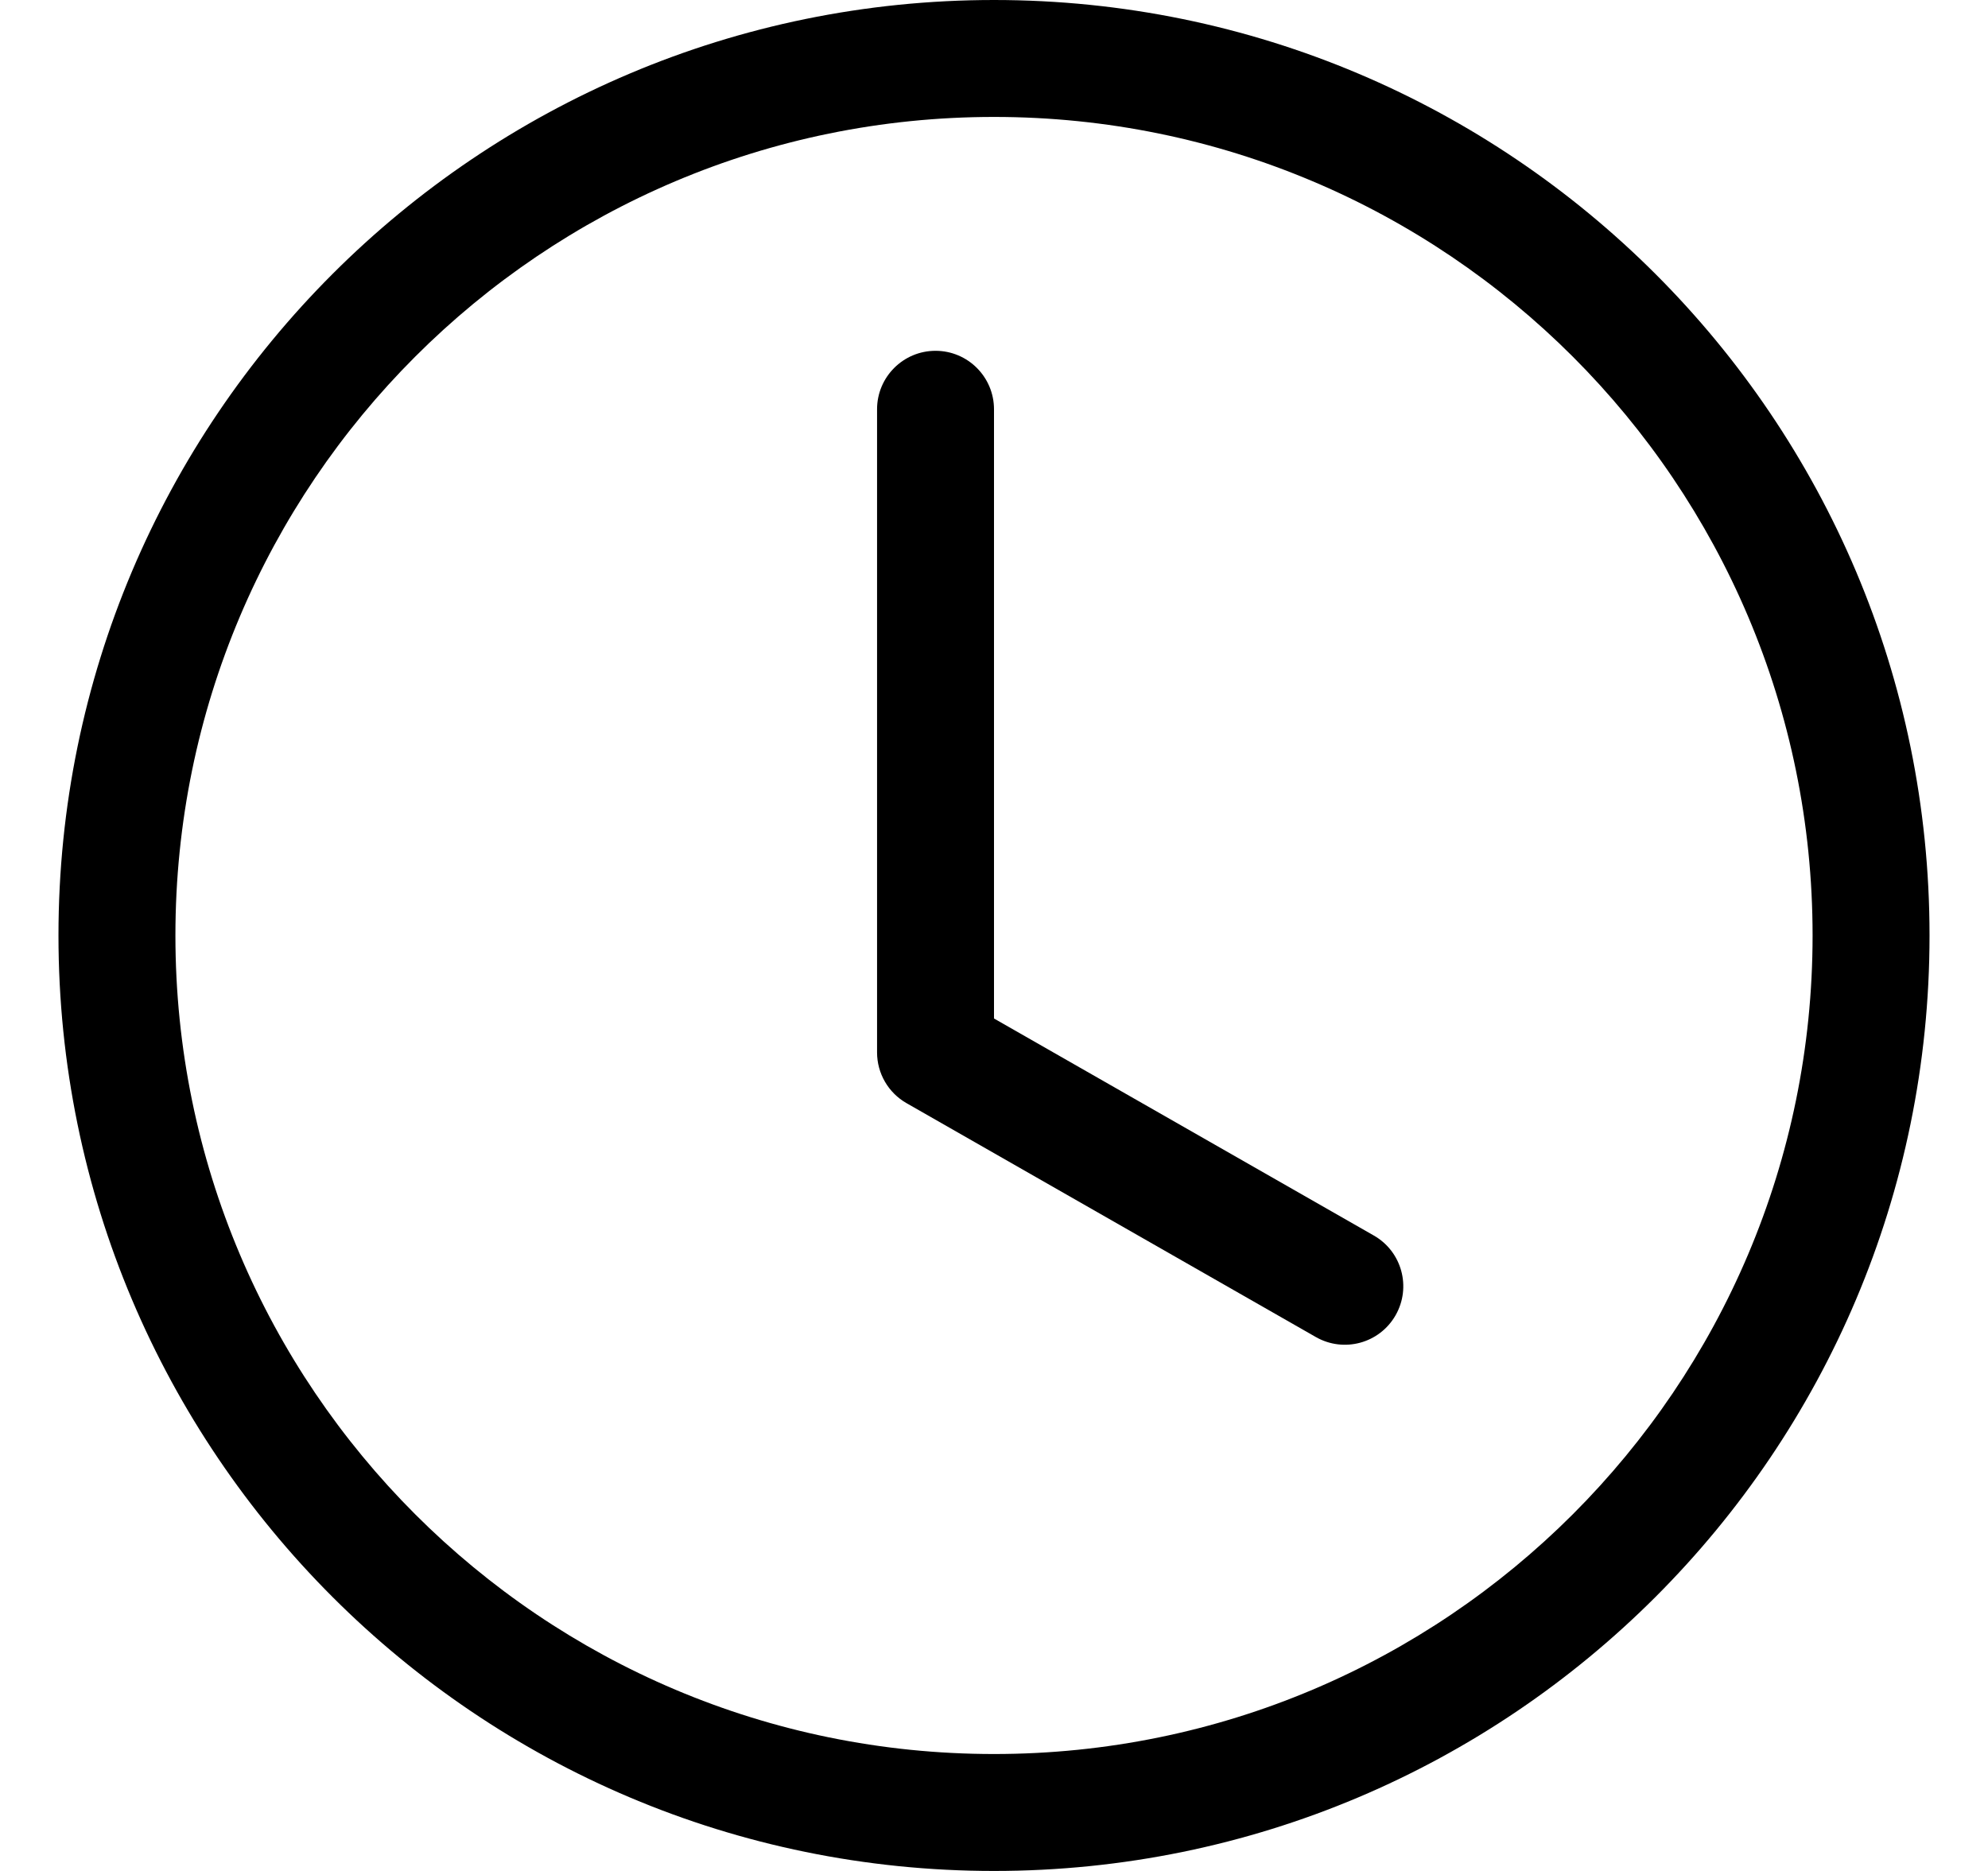
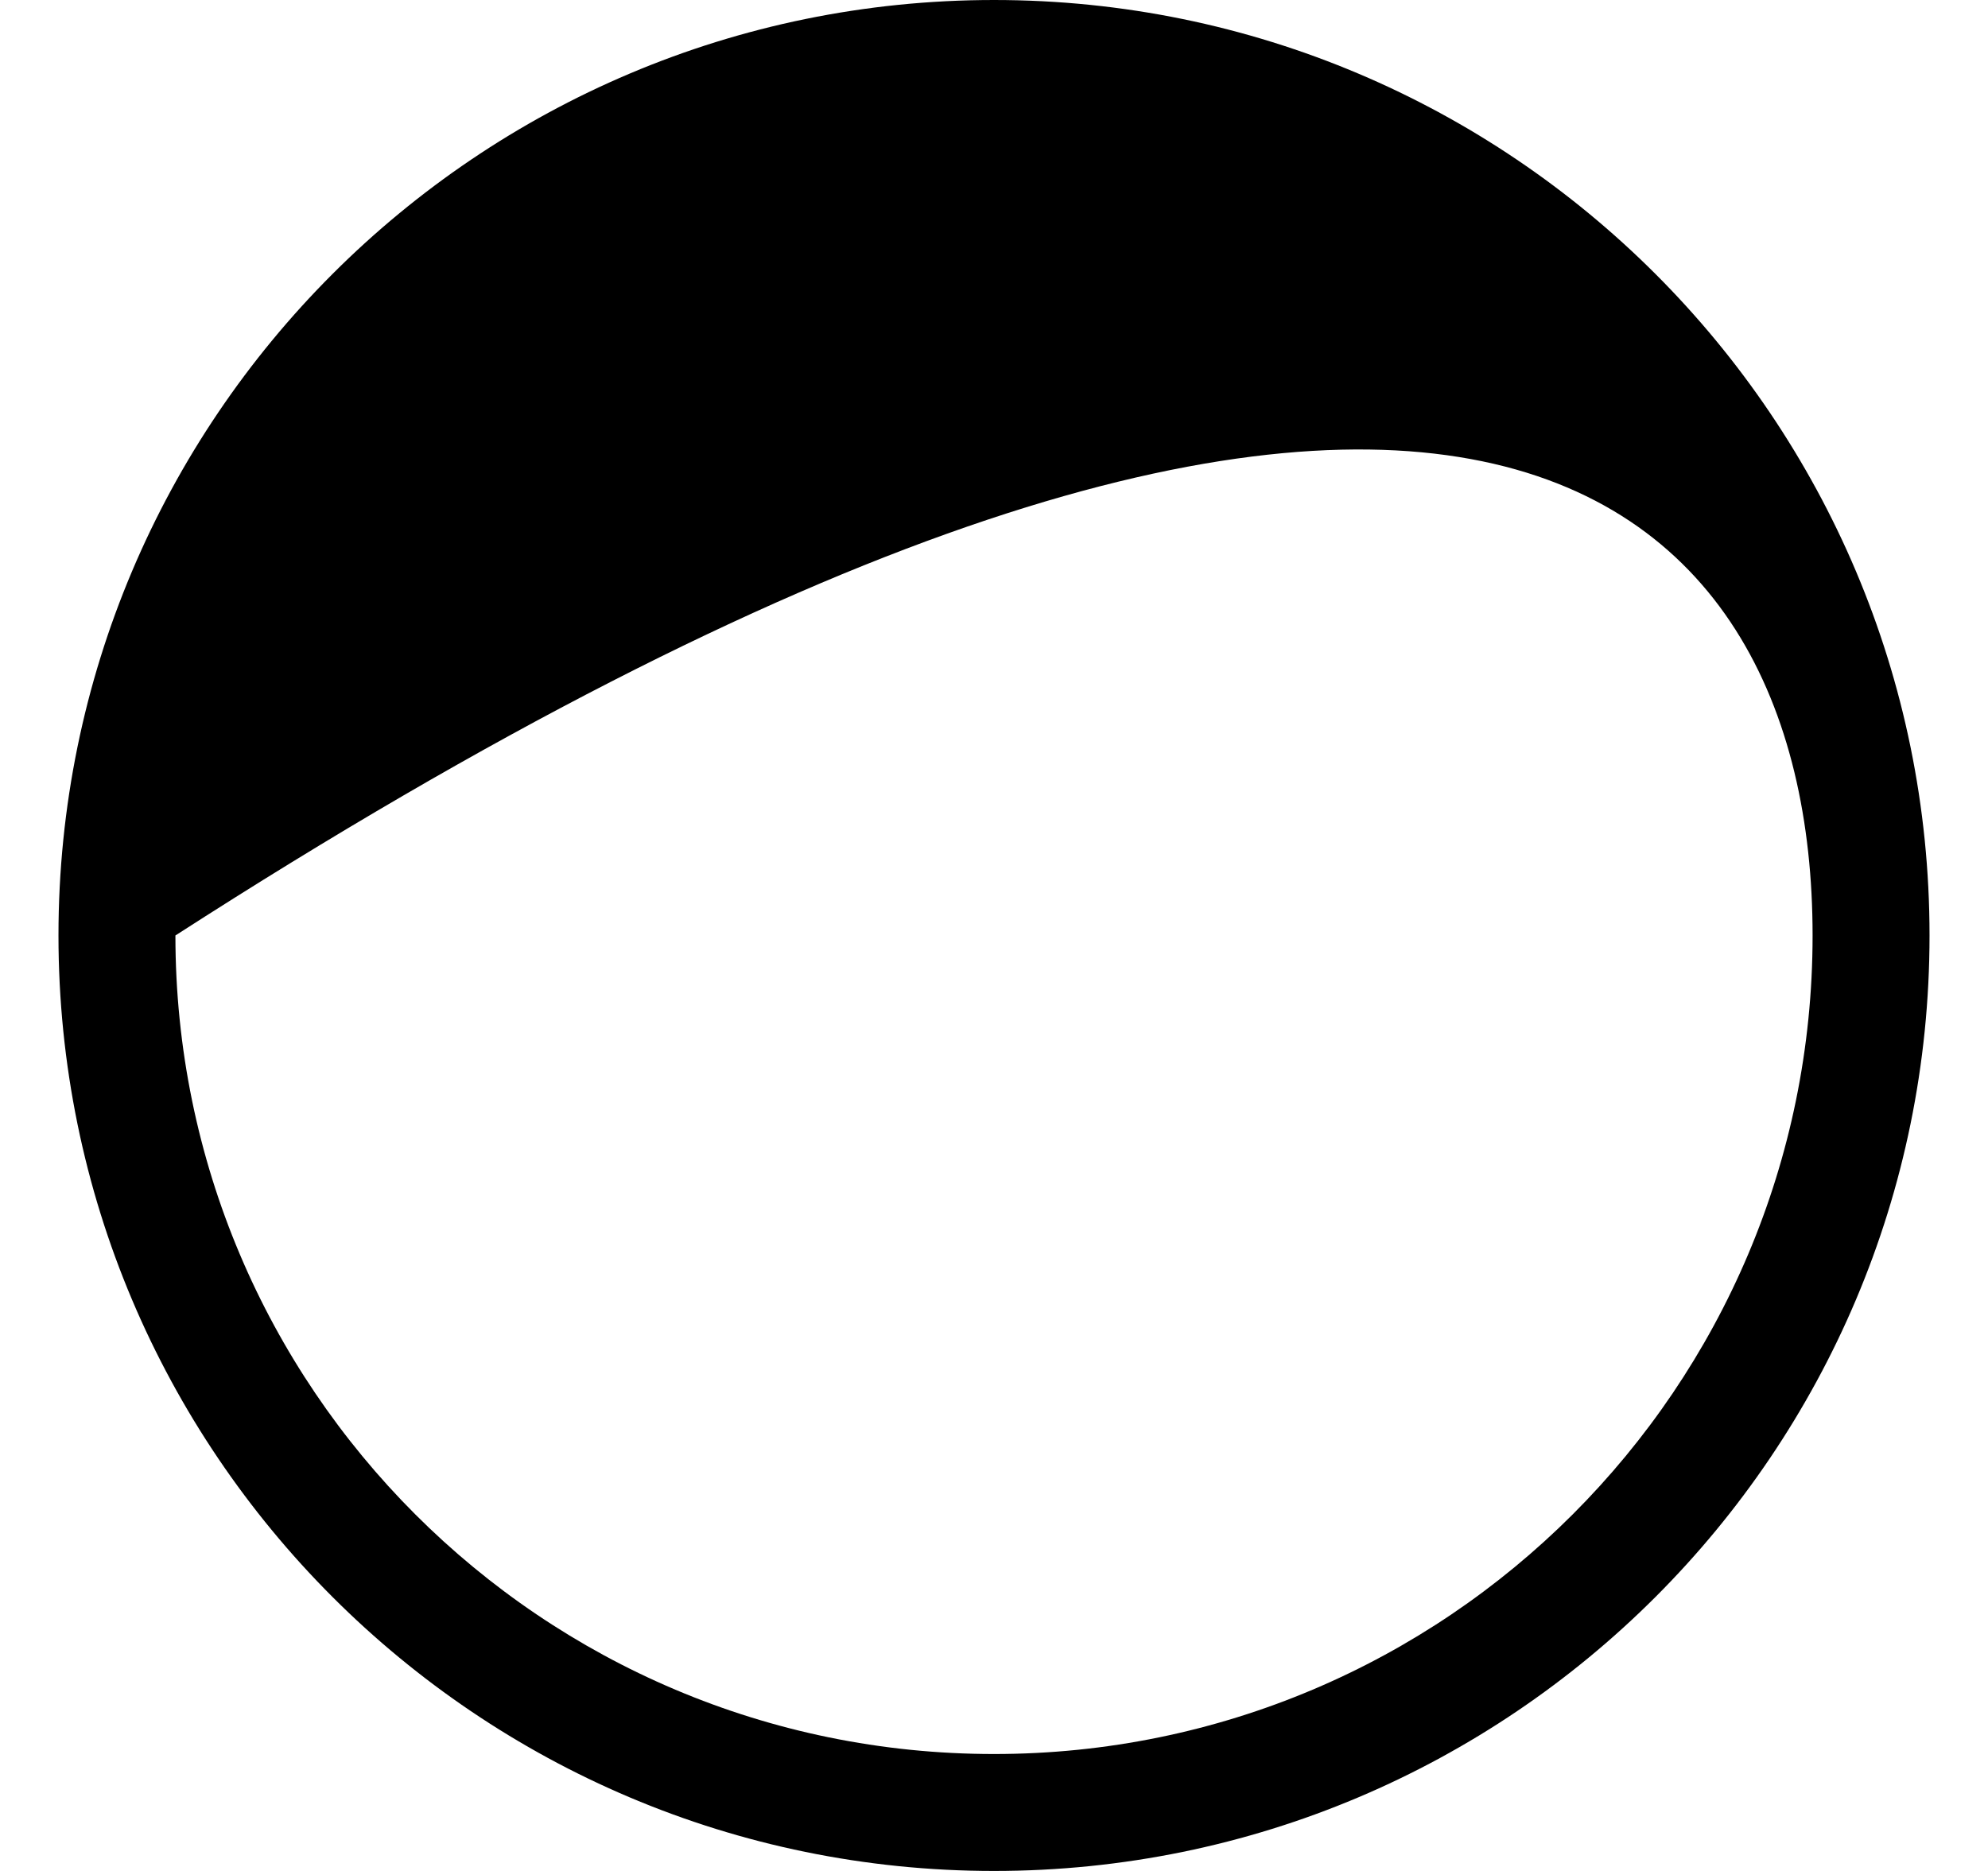
<svg xmlns="http://www.w3.org/2000/svg" fill="none" viewBox="0 0 17 16" height="16" width="17">
-   <path fill="black" d="M8.5 3.5C8.5 3.224 8.276 3 8 3C7.724 3 7.5 3.224 7.5 3.5V9C7.5 9.179 7.596 9.345 7.752 9.434L11.252 11.434C11.492 11.571 11.797 11.488 11.934 11.248C12.071 11.008 11.988 10.703 11.748 10.566L8.5 8.71V3.5Z" />
-   <path fill="black" d="M8.5 16C12.918 16 16.5 12.418 16.5 8C16.5 3.582 12.918 0 8.5 0C4.082 0 0.5 3.582 0.5 8C0.5 12.418 4.082 16 8.5 16ZM15.5 8C15.5 11.866 12.366 15 8.5 15C4.634 15 1.5 11.866 1.5 8C1.5 4.134 4.634 1 8.5 1C12.366 1 15.5 4.134 15.5 8Z" />
+   <path fill="black" d="M8.5 16C12.918 16 16.5 12.418 16.5 8C16.5 3.582 12.918 0 8.5 0C4.082 0 0.5 3.582 0.5 8C0.5 12.418 4.082 16 8.5 16ZM15.5 8C15.5 11.866 12.366 15 8.5 15C4.634 15 1.5 11.866 1.5 8C12.366 1 15.5 4.134 15.5 8Z" />
</svg>